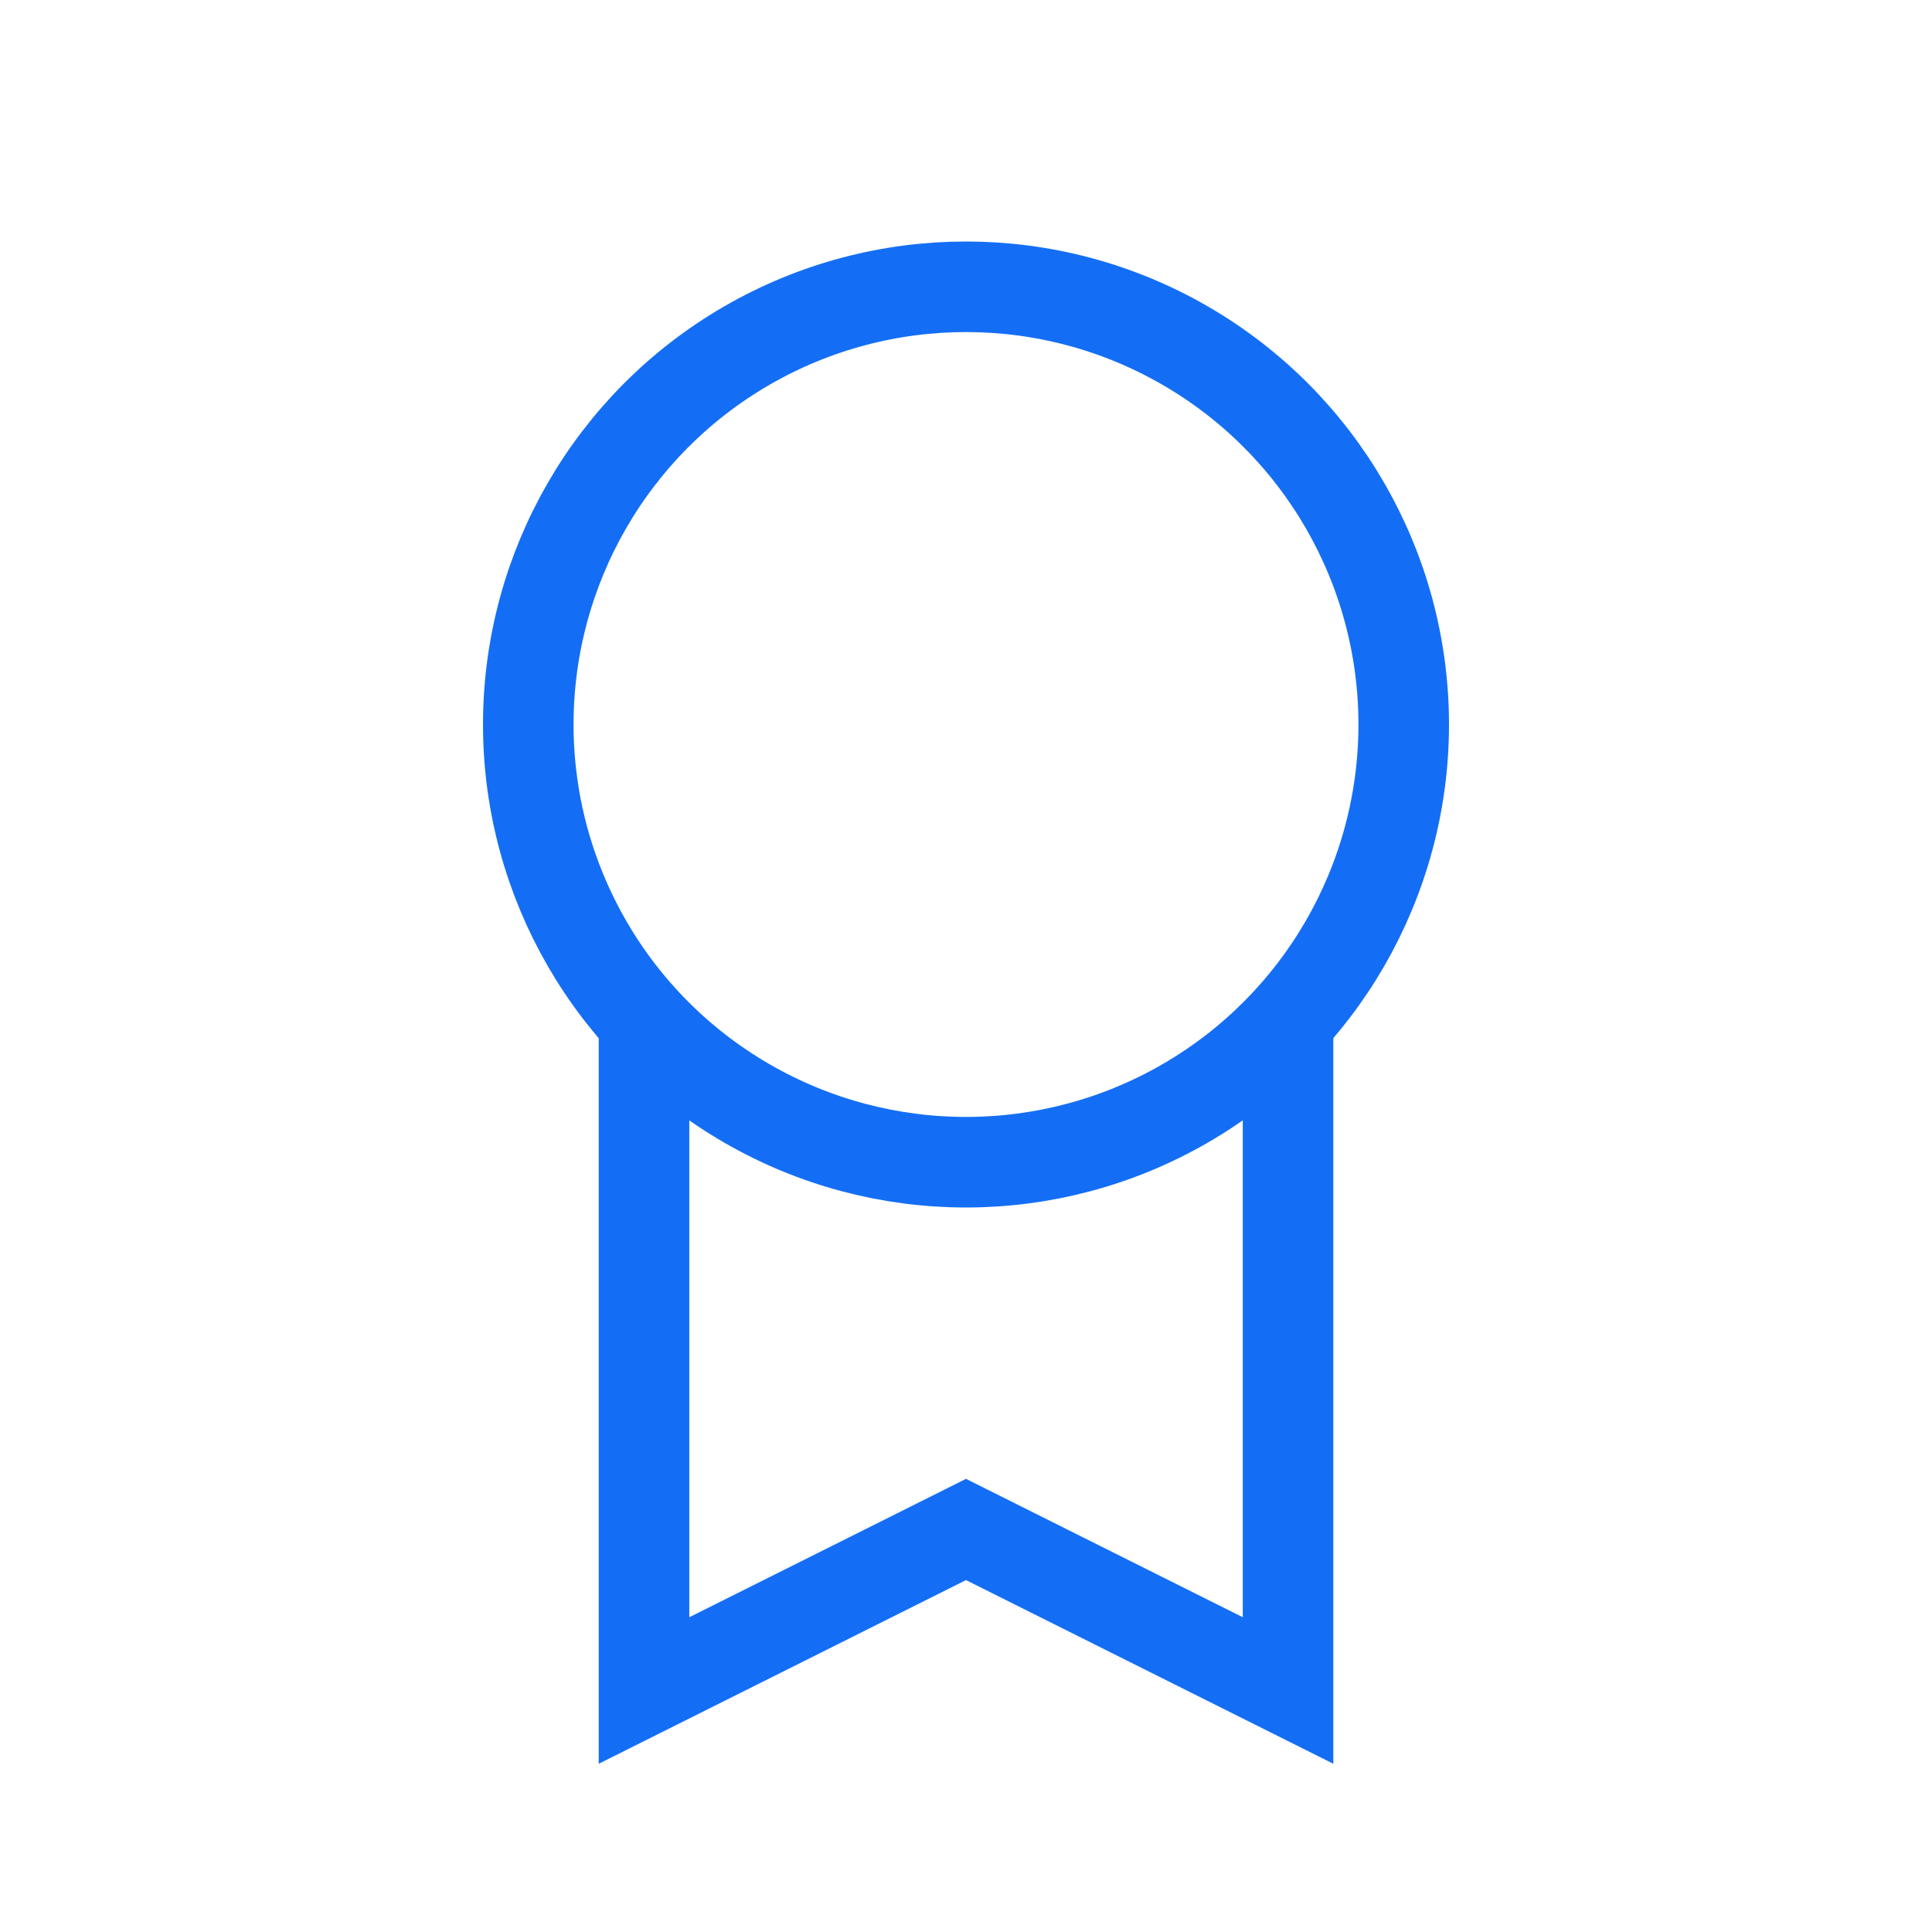
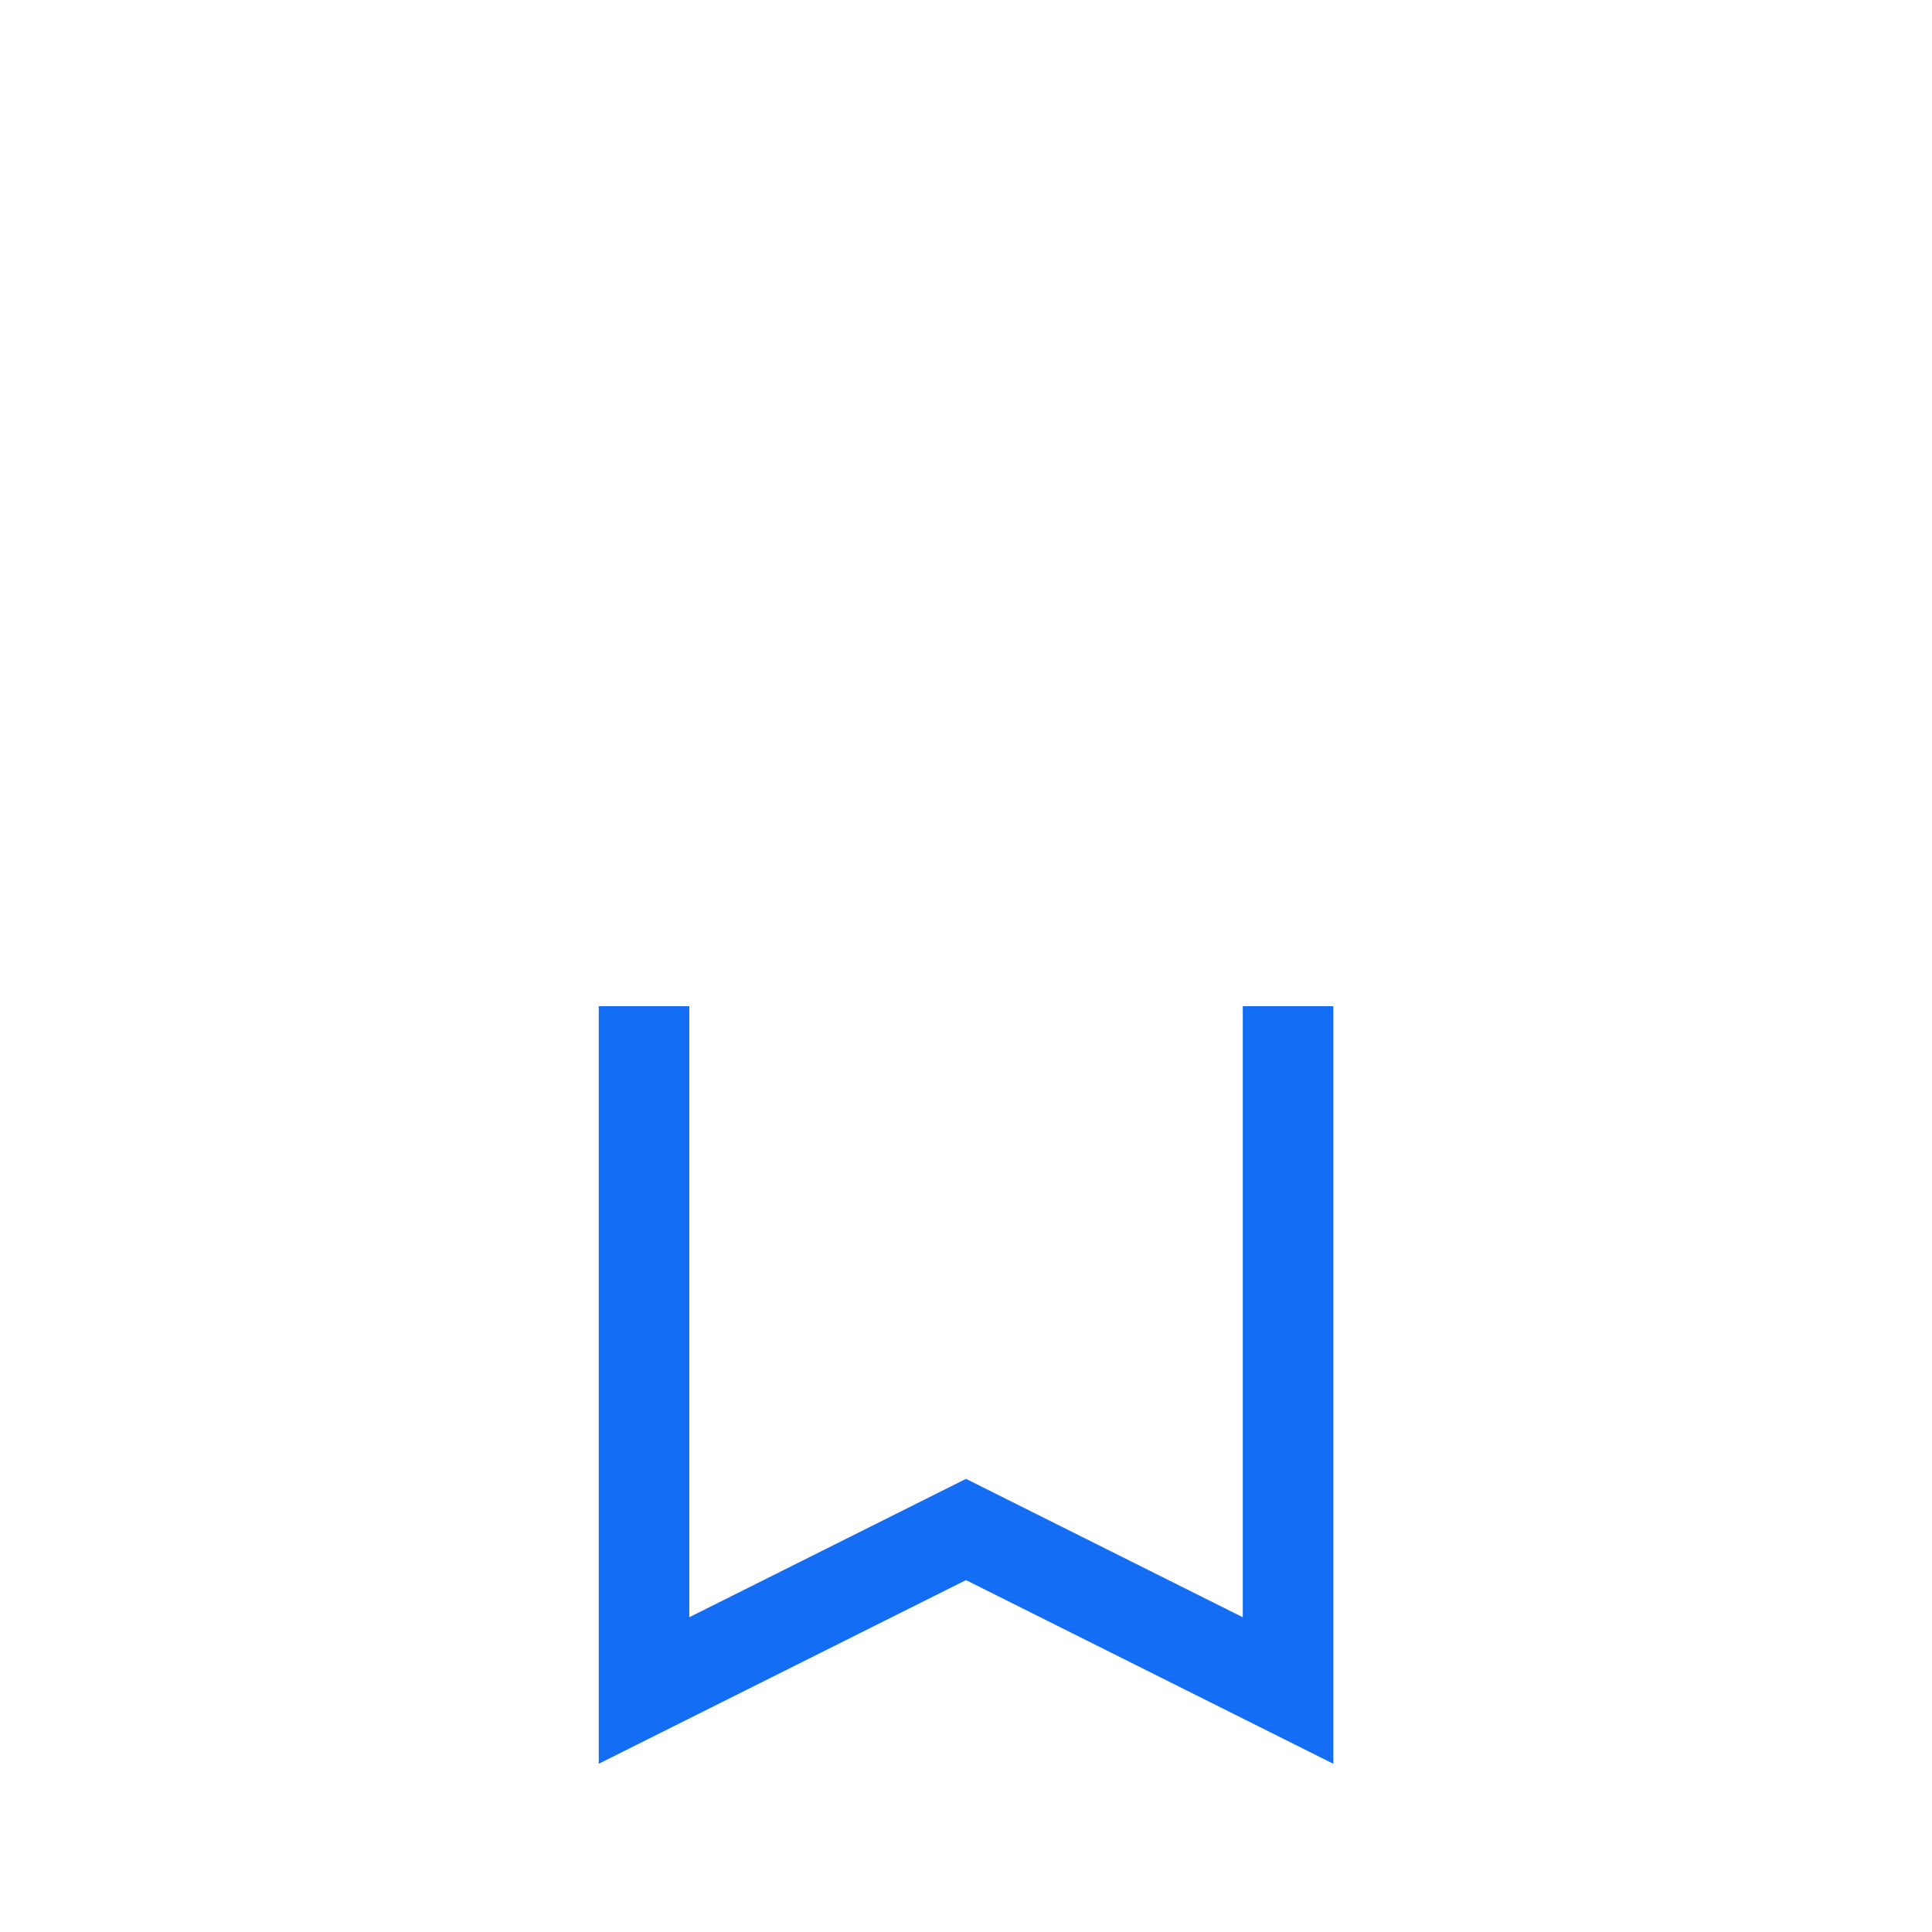
<svg xmlns="http://www.w3.org/2000/svg" width="32" height="32" viewBox="0 0 32 32" fill="none">
-   <circle cx="16" cy="12" r="7.25" stroke="#146EF5" stroke-width="1.5" />
  <path d="M10.667 16.666V28L16 25.333L21.334 28V16.666" stroke="#146EF5" stroke-width="1.5" />
</svg>